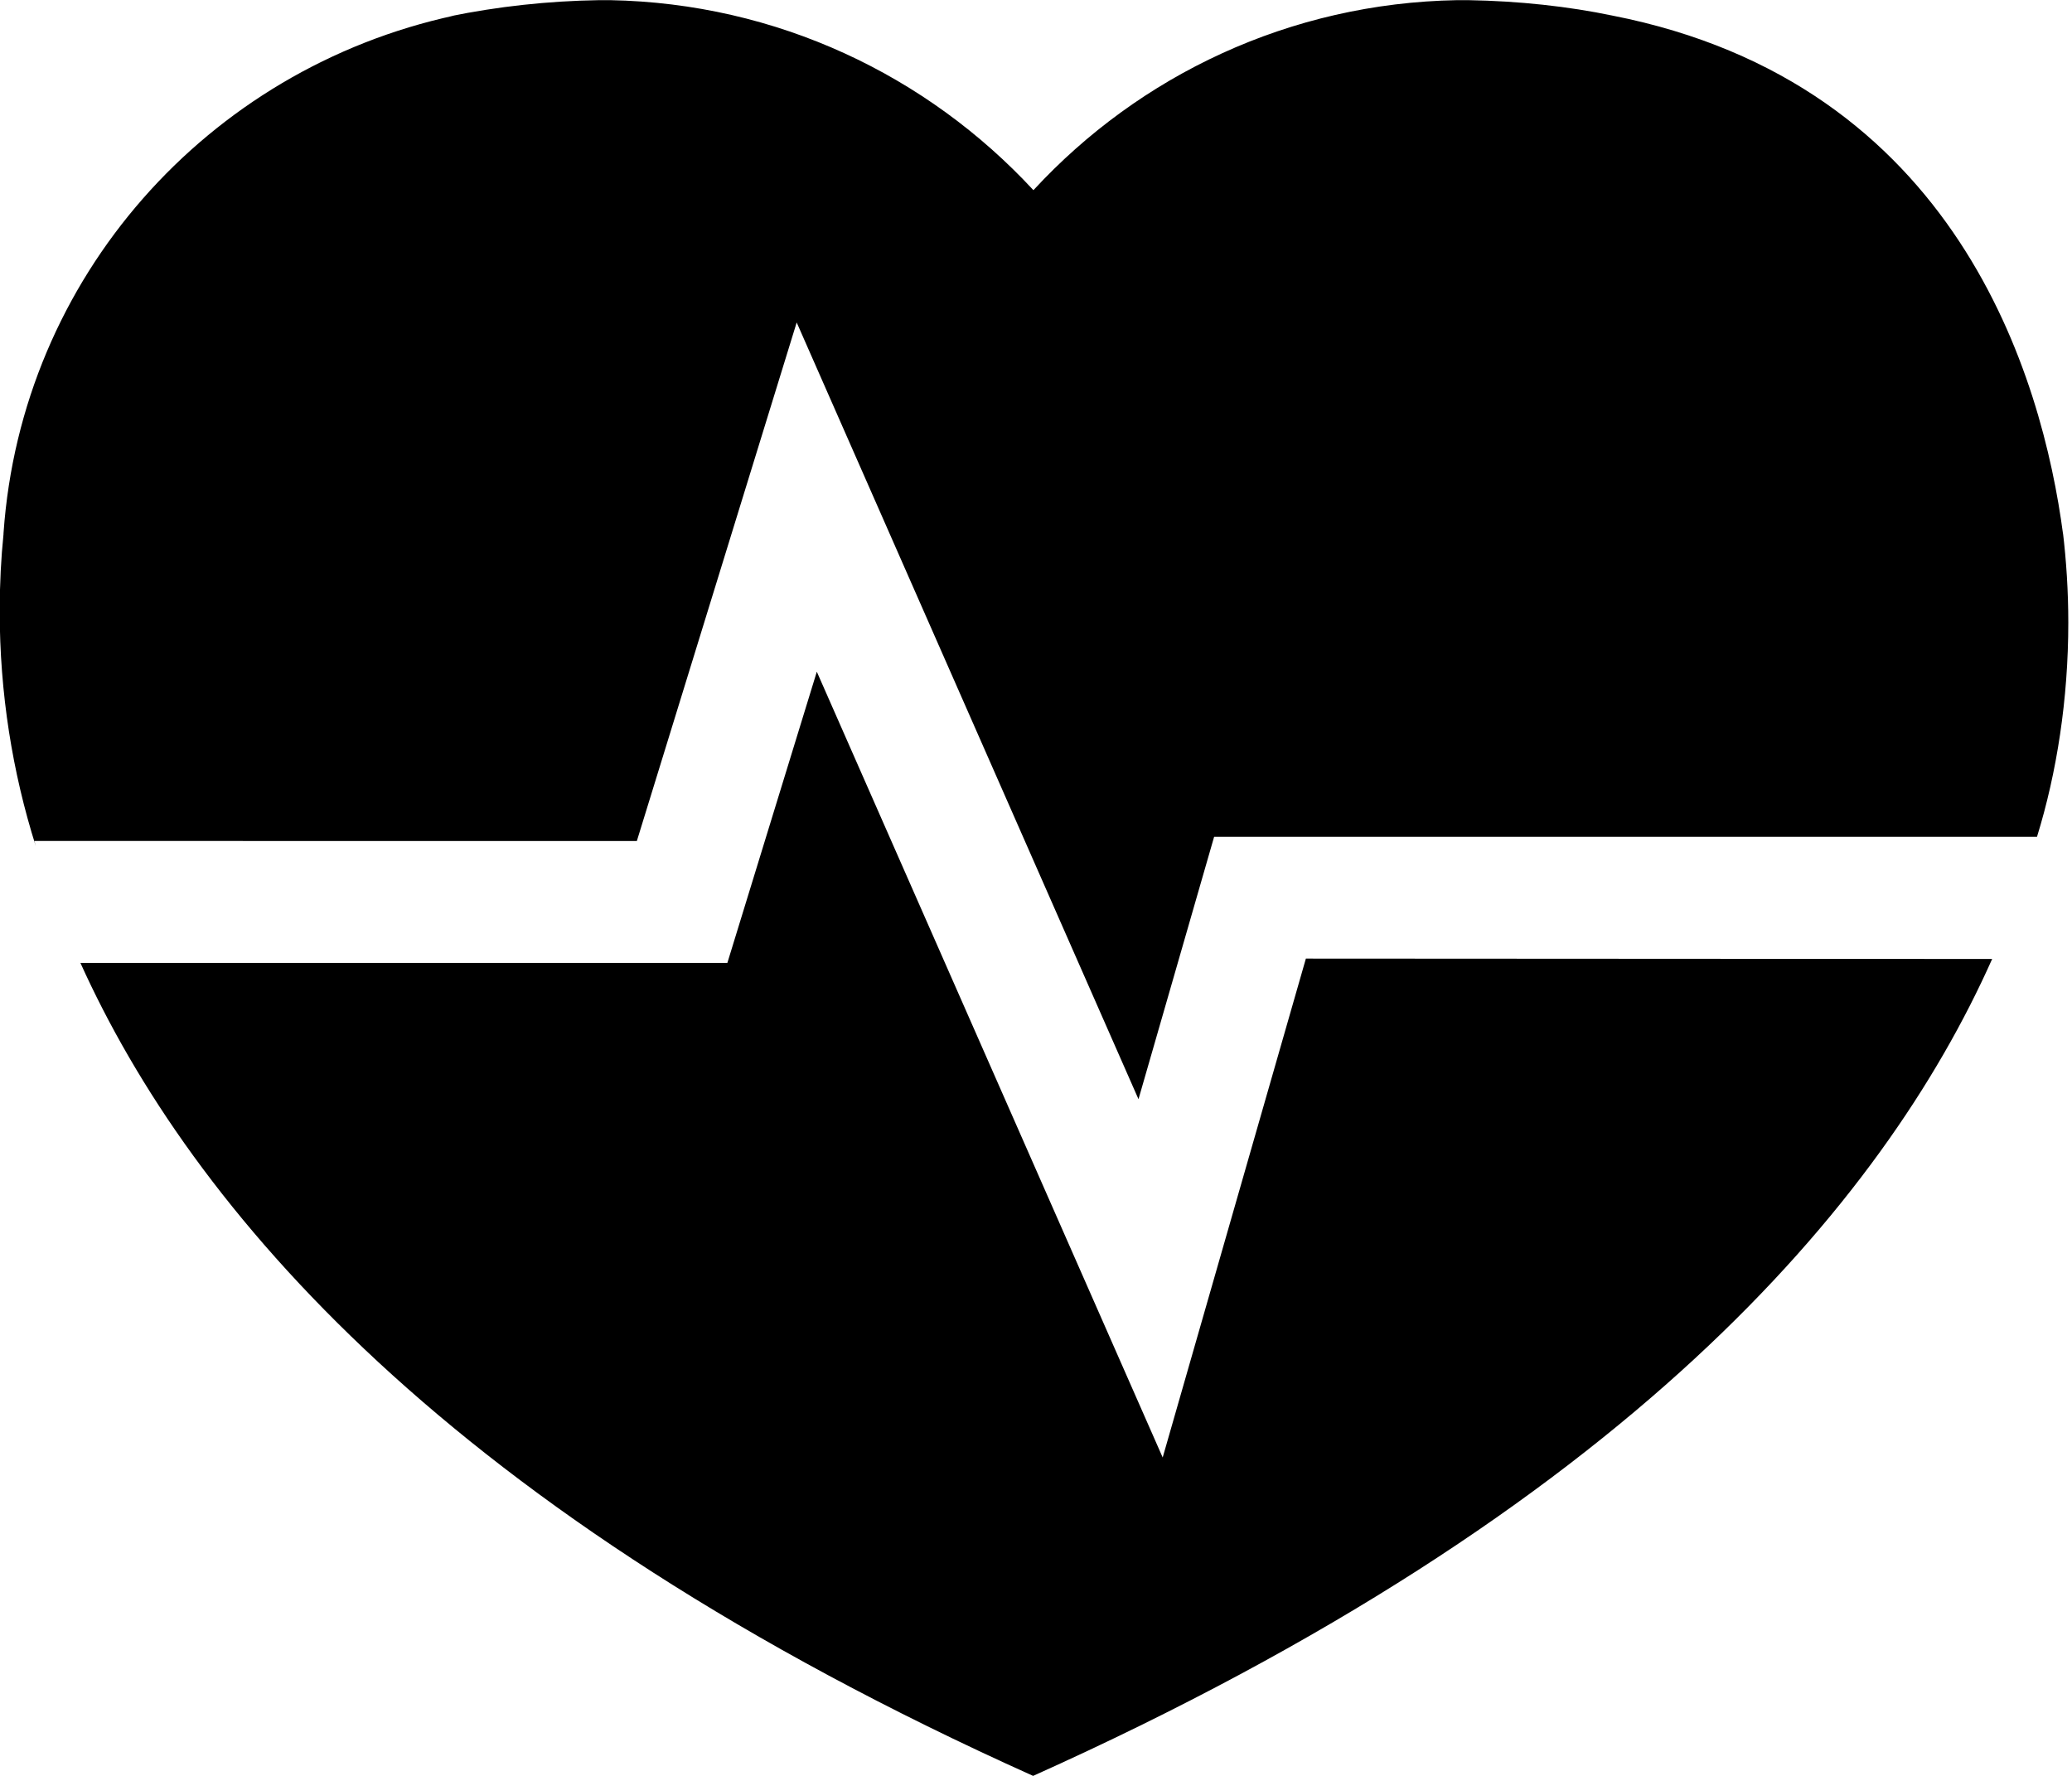
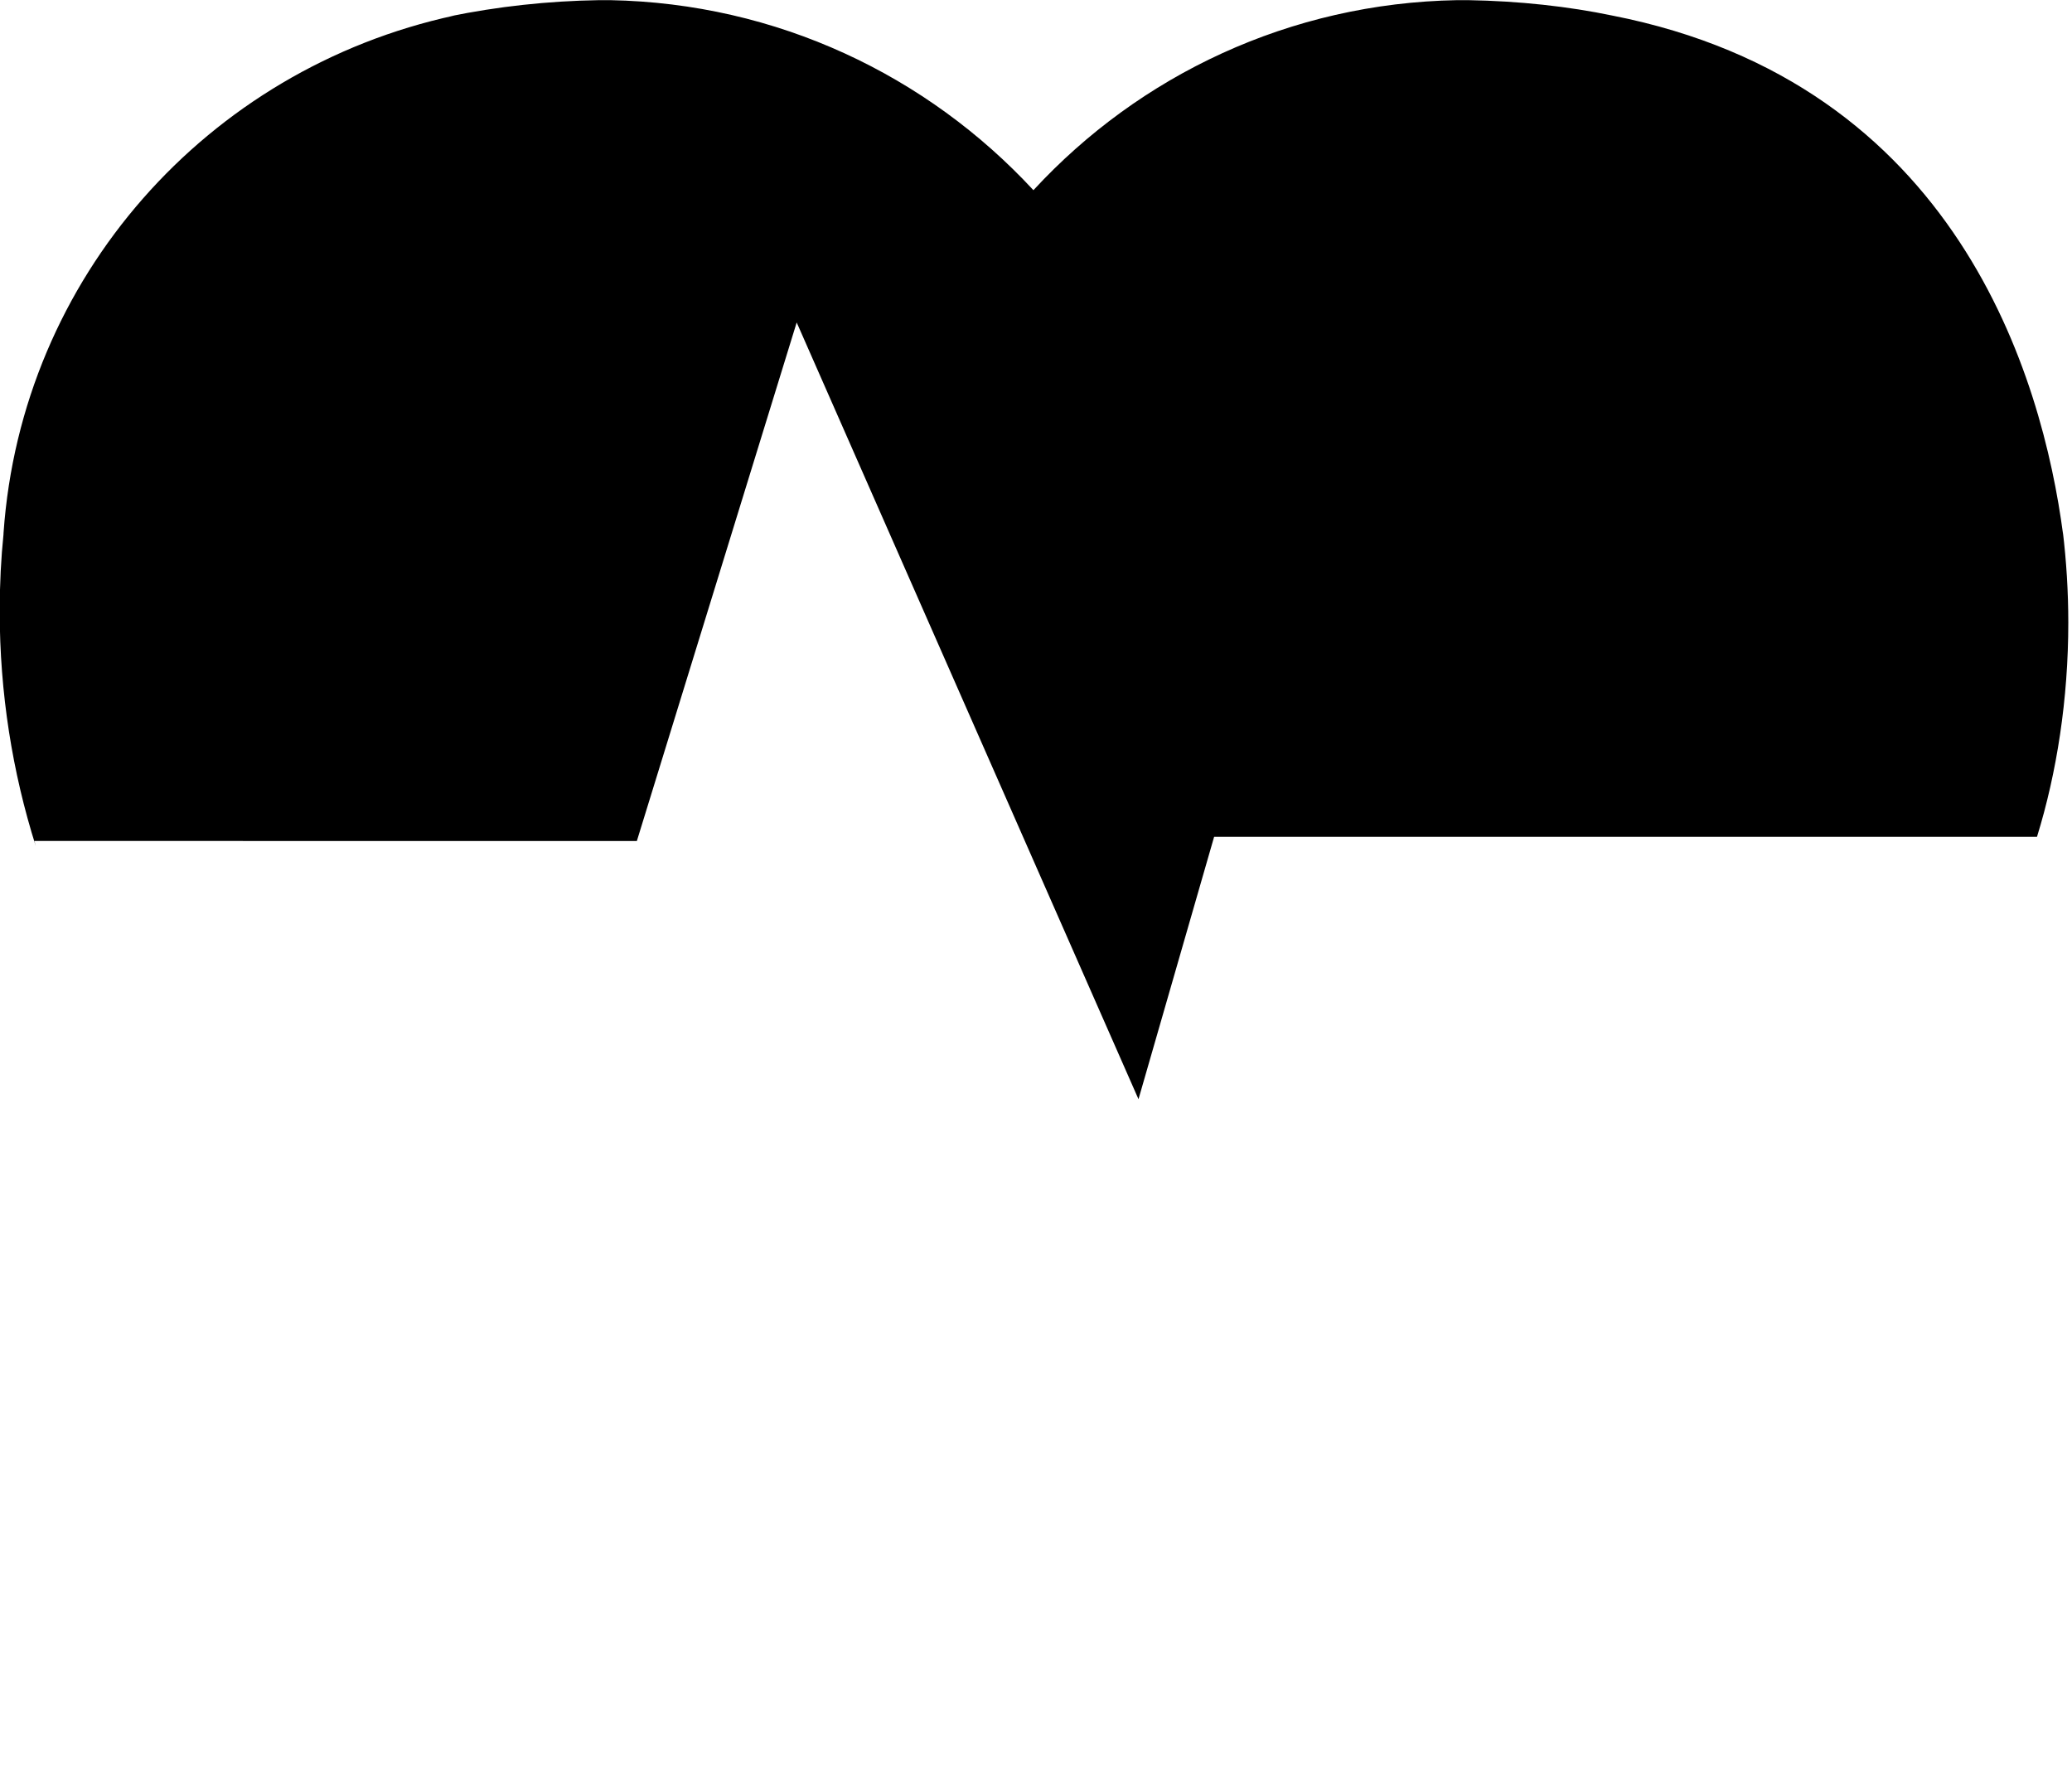
<svg xmlns="http://www.w3.org/2000/svg" viewBox="0 0 28 24">
  <path d="m8.606 11.366 2.16-7.008 4.619 10.497 1.022-3.546h11.12c.268-.866.423-1.863.423-2.895 0-.42-.026-.833-.075-1.239l.005.049c-.281-2.127-1.432-6.101-6.094-7.014-.583-.122-1.258-.197-1.948-.208h-.009-.137c-2.266.04-4.295 1.019-5.722 2.563l-.005.005c-1.433-1.548-3.462-2.526-5.72-2.568h-.008-.139c-.699.011-1.373.086-2.027.22l.07-.012c-3.344.724-5.852 3.544-6.093 6.99l-.001.024c-.032.309-.051.669-.051 1.032 0 1.11.171 2.179.489 3.184l-.02-.075z" />
-   <path d="m17.647 12.955-1.935 6.742-4.674-10.619-1.209 3.936h-8.742c1.489 3.296 4.96 7.432 12.874 10.986 8.015-3.6 11.49-7.741 12.96-11.04z" />
</svg>